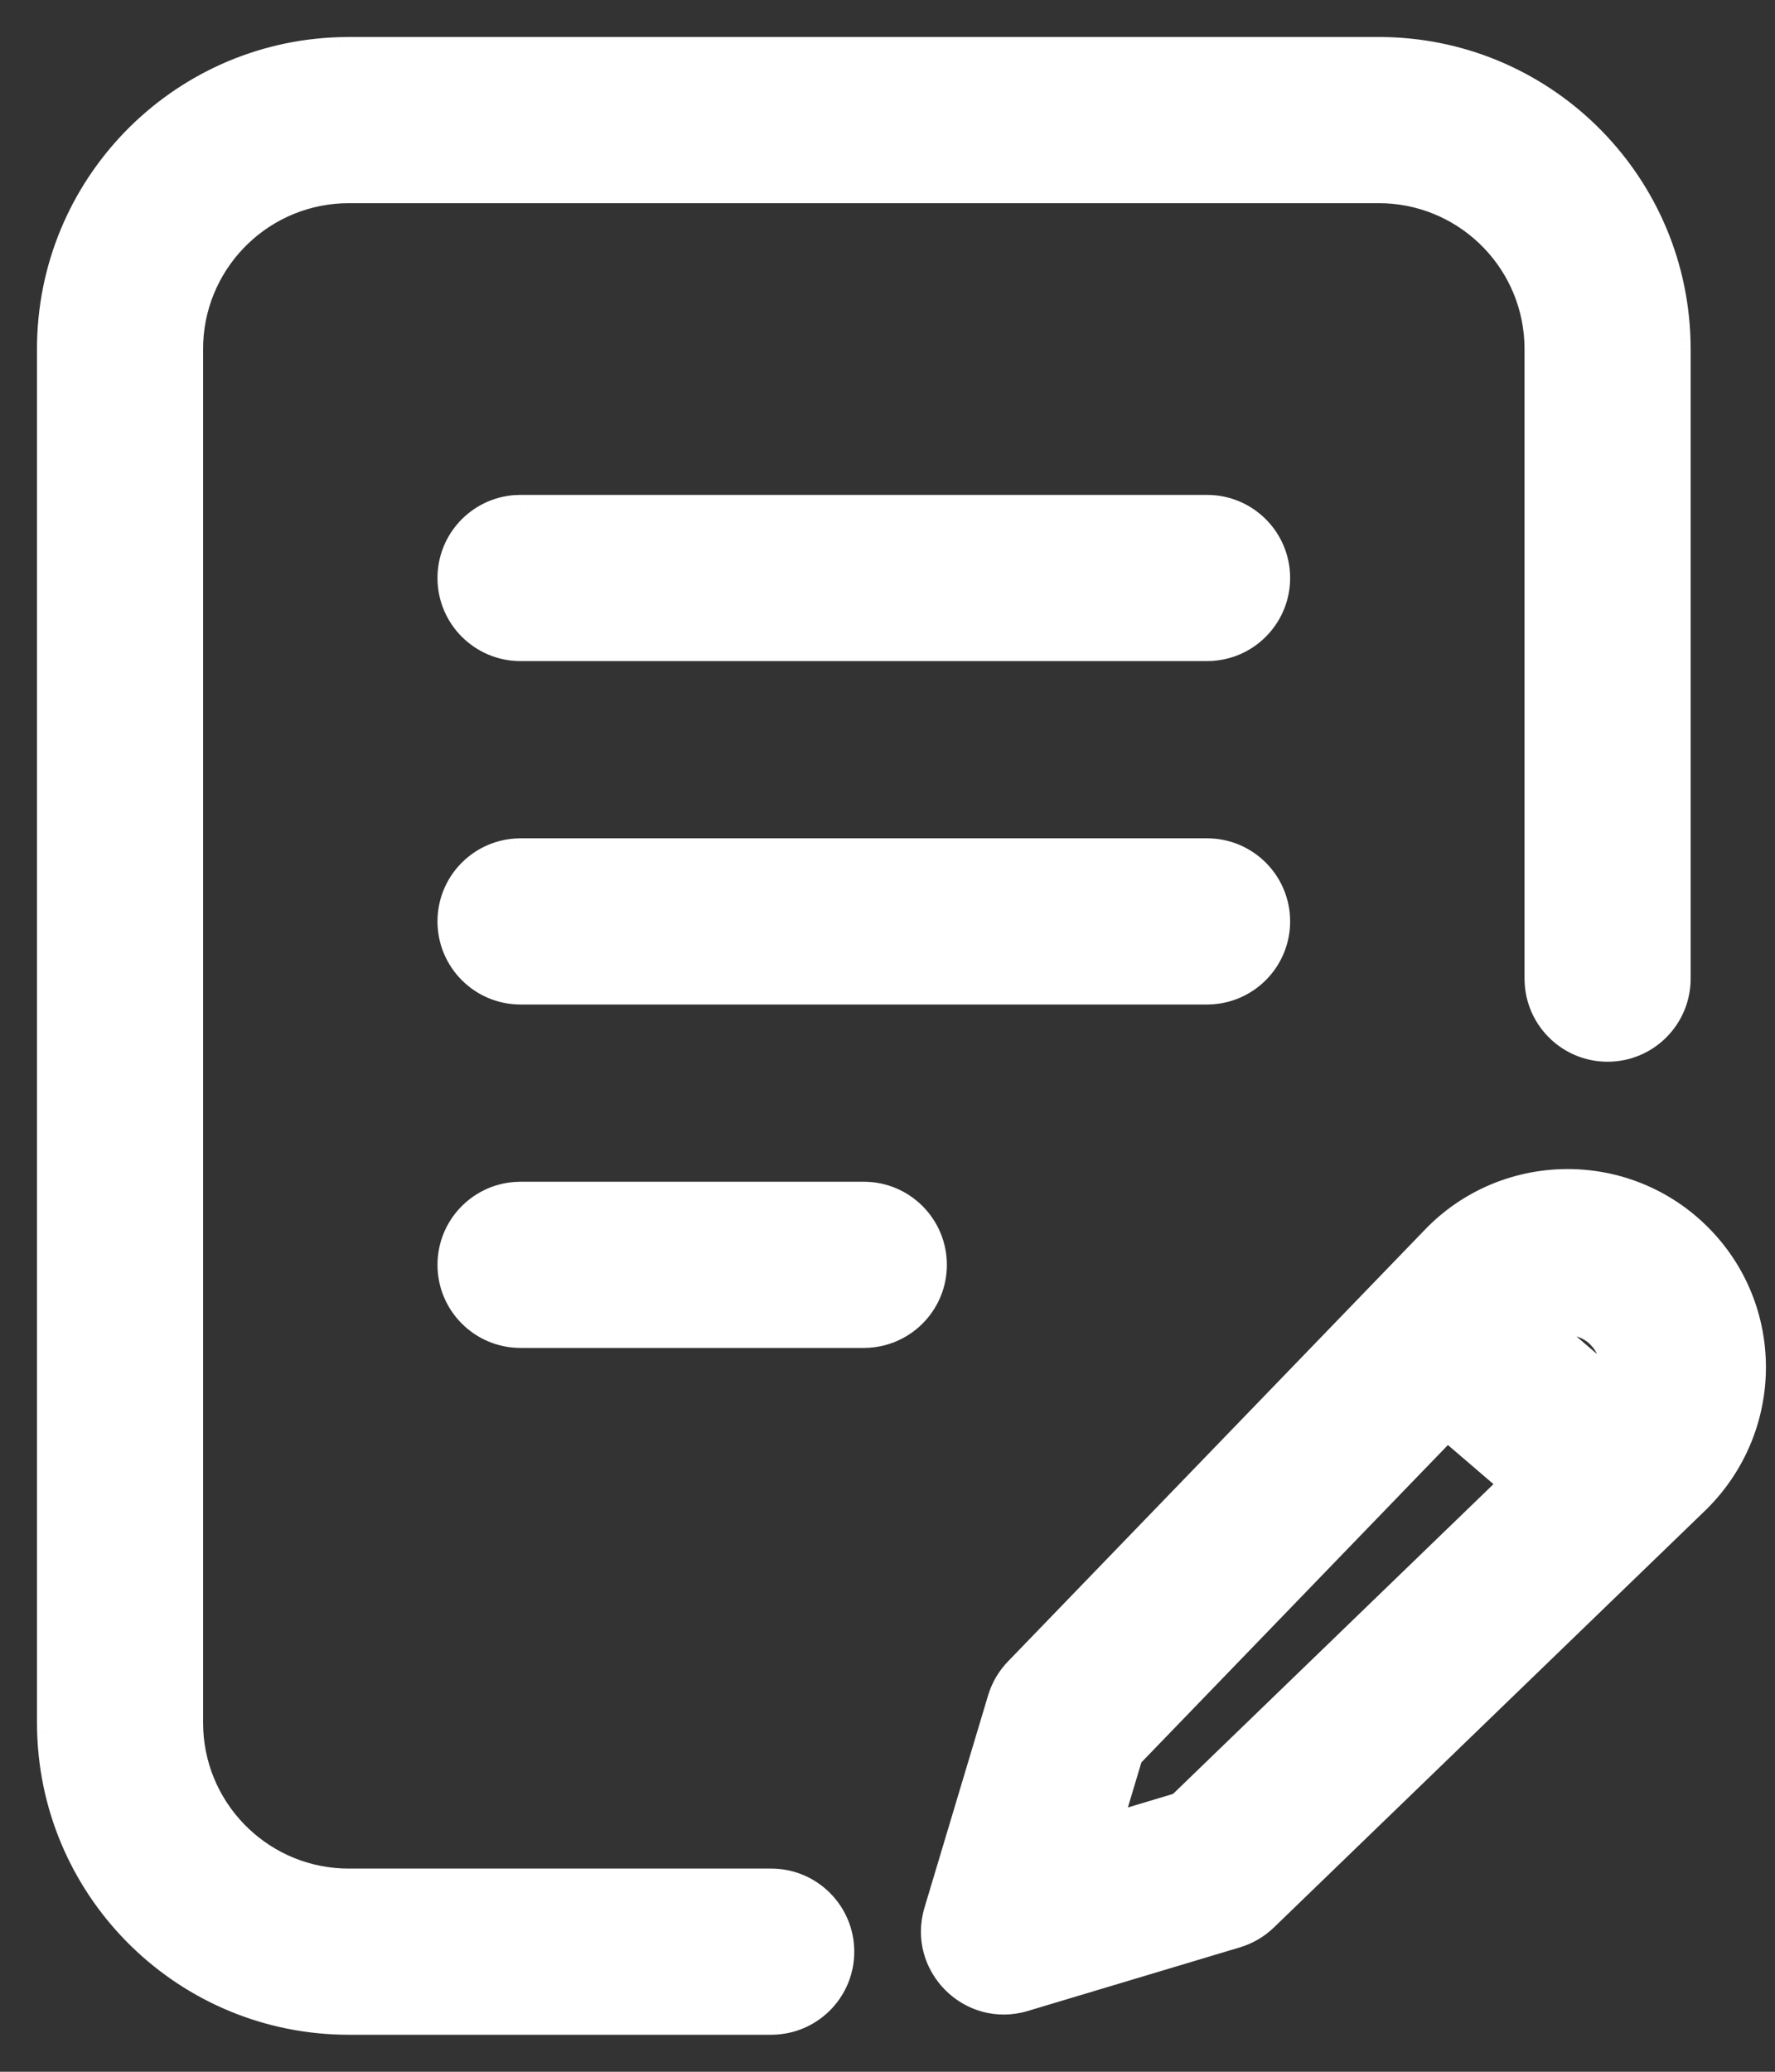
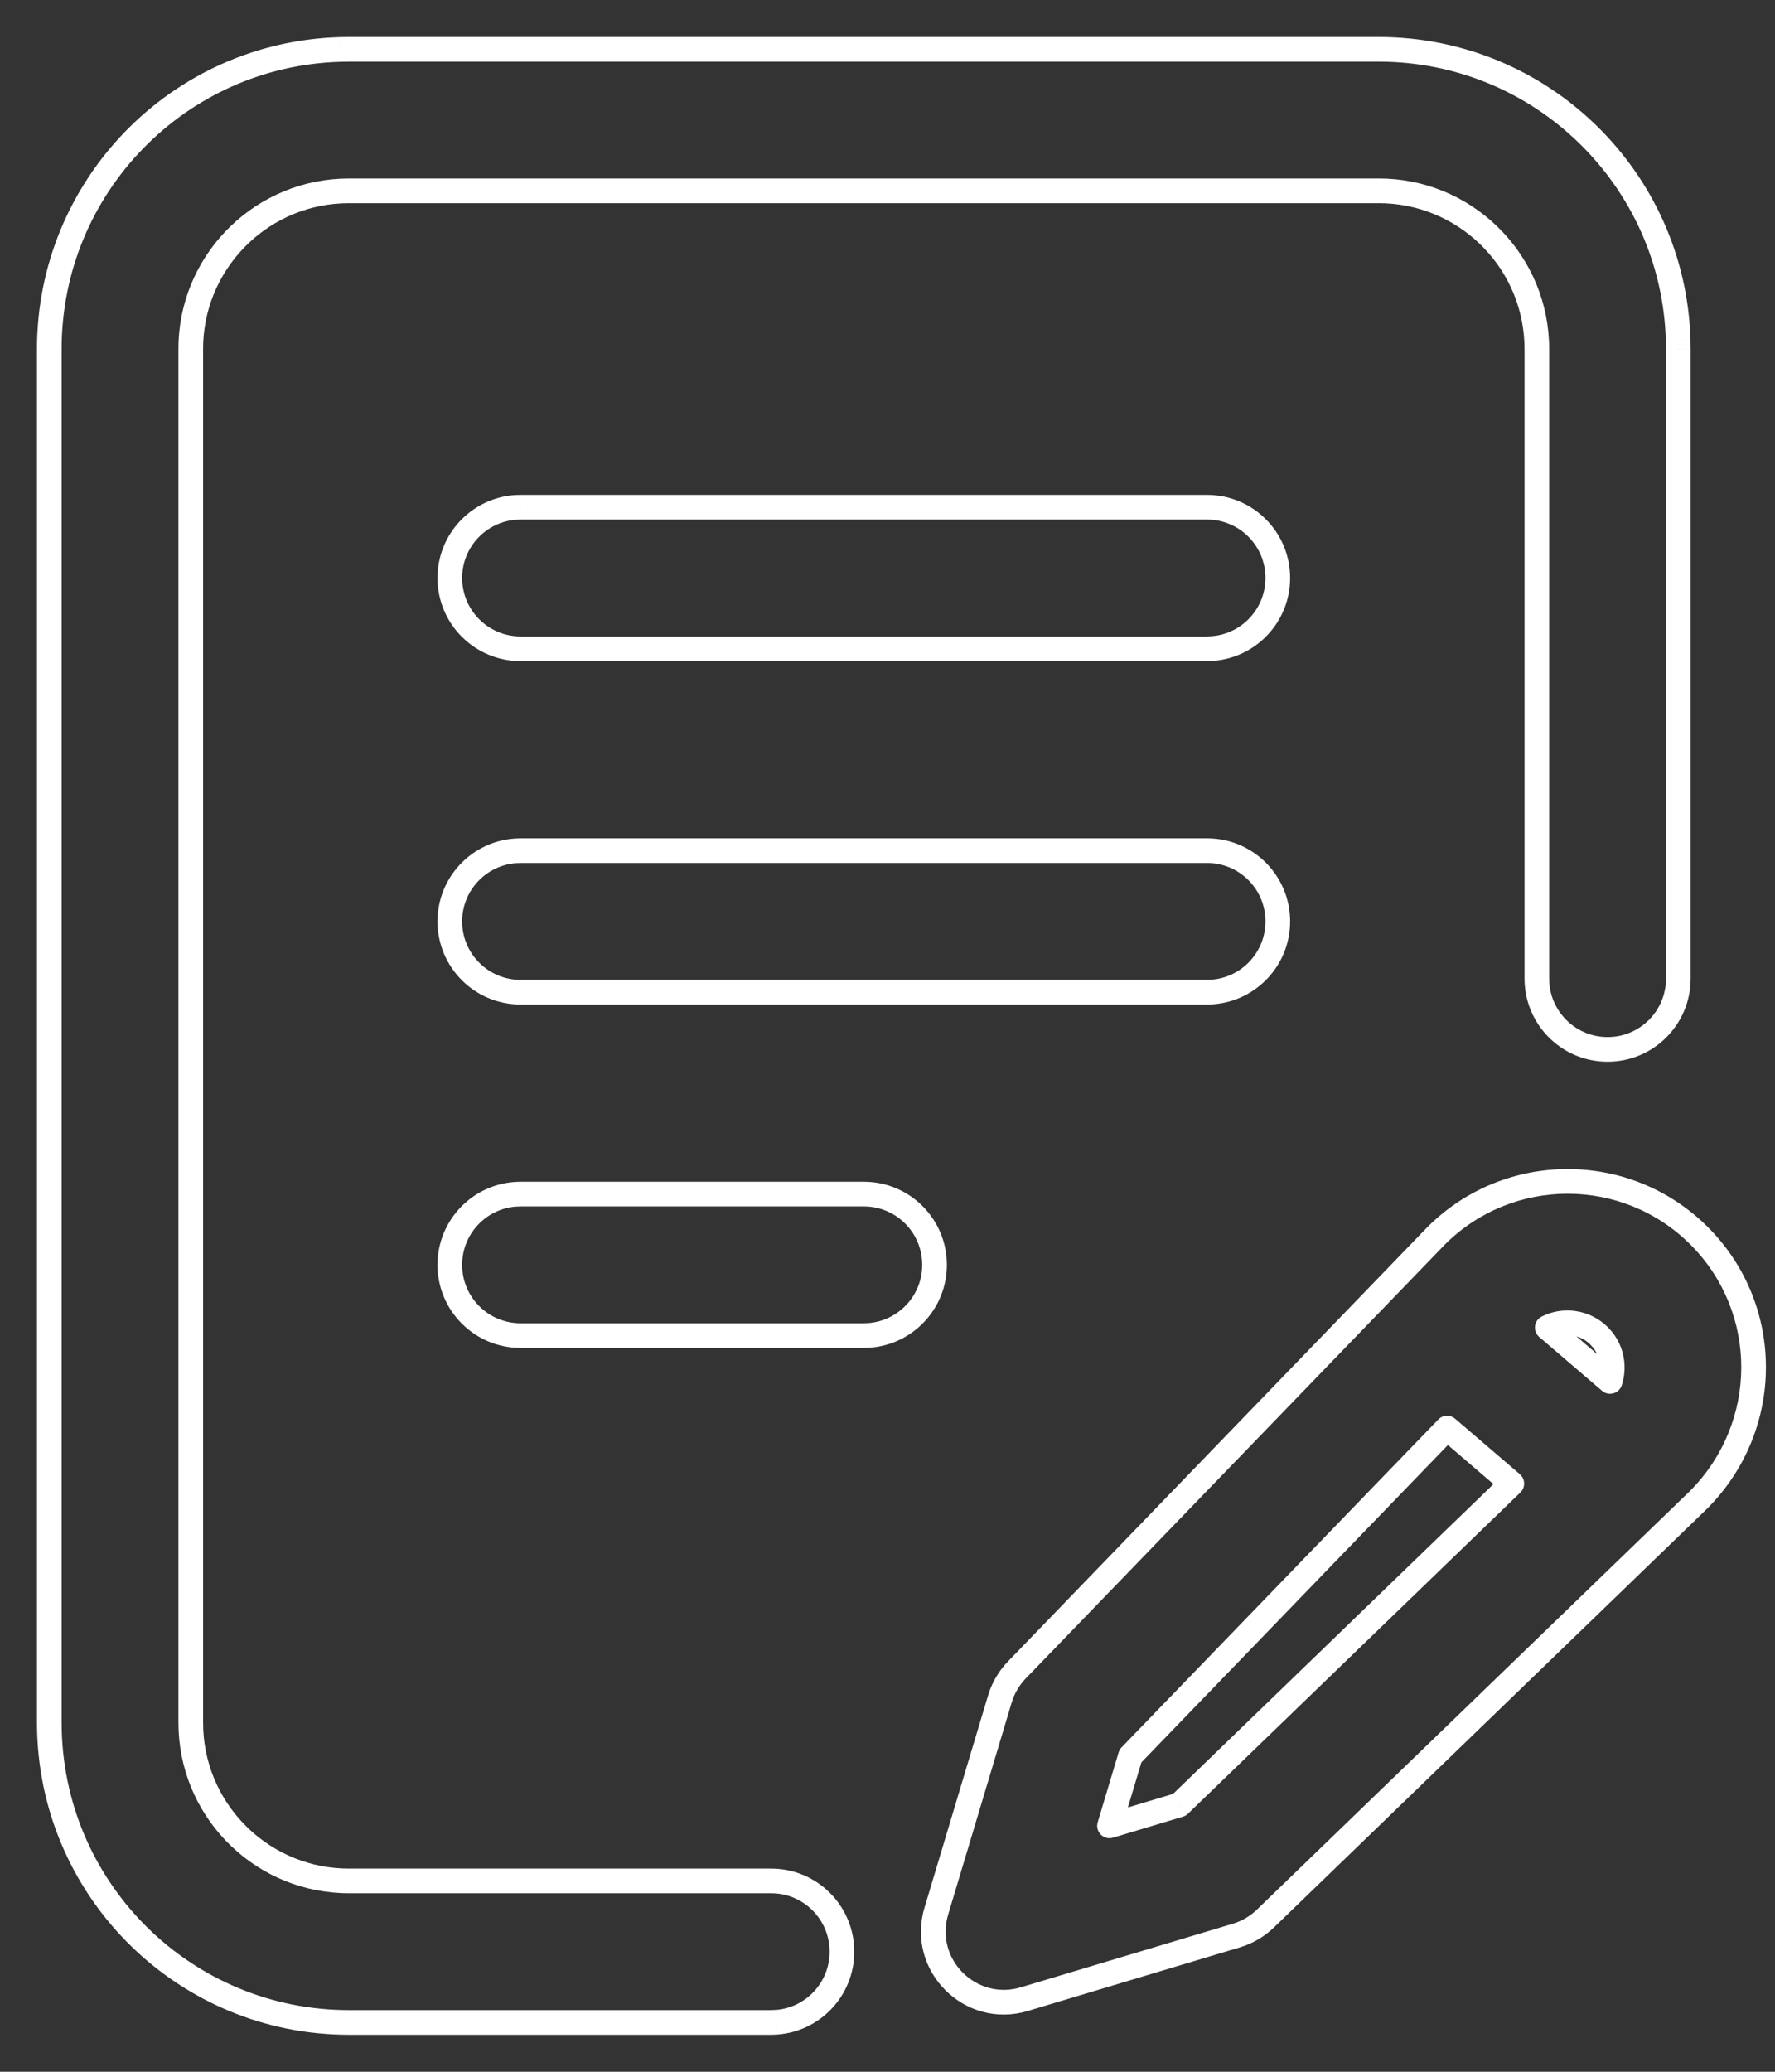
<svg xmlns="http://www.w3.org/2000/svg" width="36" height="42" viewBox="0 0 36 42" fill="none">
  <rect x="0" y="0" width="36" height="42" fill="#333333" stroke="none" />
-   <path fill-rule="evenodd" clip-rule="evenodd" d="M27.963 1C31.258 1 33.94 3.622 34.036 6.893L34.039 7.076V19.84C34.039 20.632 33.397 21.274 32.605 21.274C31.848 21.274 31.229 20.689 31.174 19.947L31.17 19.84V7.076C31.17 5.355 29.815 3.951 28.114 3.872L27.963 3.869H7.076C5.355 3.869 3.951 5.224 3.872 6.925L3.869 7.076V34.924C3.869 36.645 5.224 38.049 6.925 38.128L7.076 38.131H15.642C16.434 38.131 17.076 38.773 17.076 39.566C17.076 40.322 16.491 40.941 15.748 40.996L15.642 41H7.076C3.781 41 1.099 38.378 1.003 35.107L1 34.924V7.076C1 3.781 3.622 1.099 6.894 1.003L7.076 1H27.963ZM29.126 25.055L20.623 33.854C20.464 34.019 20.347 34.219 20.281 34.439L18.99 38.742C18.662 39.836 19.682 40.856 20.776 40.528L25.079 39.237C25.299 39.171 25.499 39.054 25.664 38.895L34.445 30.409C35.937 28.918 35.937 26.529 34.463 25.055C32.989 23.581 30.6 23.581 29.126 25.055ZM30.662 30.076L29.35 28.951L22.928 35.597L22.503 37.015L23.92 36.59L30.662 30.076ZM32.5 27.157C32.696 27.401 32.748 27.721 32.655 28.006L31.381 26.914C31.713 26.742 32.147 26.796 32.434 27.084L32.5 27.157ZM25.916 11.717C25.916 10.925 25.274 10.283 24.482 10.283H10.558L10.451 10.287C9.708 10.342 9.123 10.961 9.123 11.717C9.123 12.509 9.765 13.152 10.558 13.152H24.482L24.589 13.148C25.331 13.093 25.916 12.473 25.916 11.717ZM24.482 17.245C25.274 17.245 25.916 17.887 25.916 18.679C25.916 19.436 25.331 20.055 24.589 20.11L24.482 20.114H10.558C9.765 20.114 9.123 19.472 9.123 18.679C9.123 17.923 9.708 17.304 10.451 17.249L10.558 17.245H24.482ZM18.954 25.642C18.954 24.849 18.312 24.207 17.52 24.207H10.558L10.451 24.211C9.708 24.266 9.123 24.885 9.123 25.642C9.123 26.434 9.765 27.076 10.558 27.076H17.52L17.627 27.072C18.369 27.017 18.954 26.398 18.954 25.642Z" fill="white" />
  <path d="M34.036 6.893L34.286 6.89L34.286 6.886L34.036 6.893ZM34.039 7.076H34.289L34.289 7.072L34.039 7.076ZM31.174 19.947L30.924 19.956L30.925 19.965L31.174 19.947ZM31.17 19.84H30.92L30.92 19.849L31.17 19.84ZM28.114 3.872L28.126 3.622L28.12 3.622L28.114 3.872ZM27.963 3.869L27.969 3.619H27.963V3.869ZM3.872 6.925L3.622 6.913L3.622 6.919L3.872 6.925ZM3.869 7.076L3.619 7.07V7.076H3.869ZM6.925 38.128L6.913 38.378L6.919 38.378L6.925 38.128ZM7.076 38.131L7.07 38.381H7.076V38.131ZM15.748 40.996L15.758 41.246L15.767 41.245L15.748 40.996ZM15.642 41V41.25L15.651 41.25L15.642 41ZM1.003 35.107L0.753 35.11L0.753 35.114L1.003 35.107ZM1 34.924H0.75L0.75 34.928L1 34.924ZM6.894 1.003L6.89 0.753L6.886 0.753L6.894 1.003ZM7.076 1V0.75L7.072 0.75L7.076 1ZM20.623 33.854L20.444 33.681L20.444 33.681L20.623 33.854ZM29.126 25.055L28.949 24.878L28.946 24.881L29.126 25.055ZM20.281 34.439L20.041 34.367L20.281 34.439ZM18.99 38.742L19.23 38.814L18.99 38.742ZM20.776 40.528L20.848 40.767L20.776 40.528ZM25.079 39.237L25.151 39.477L25.079 39.237ZM25.664 38.895L25.49 38.715L25.664 38.895ZM34.445 30.409L34.619 30.589L34.622 30.586L34.445 30.409ZM29.35 28.951L29.513 28.762C29.412 28.675 29.262 28.682 29.17 28.778L29.35 28.951ZM30.662 30.076L30.836 30.256C30.886 30.207 30.914 30.139 30.912 30.069C30.91 29.998 30.878 29.932 30.825 29.886L30.662 30.076ZM22.928 35.597L22.748 35.423C22.72 35.452 22.7 35.487 22.688 35.525L22.928 35.597ZM22.503 37.015L22.263 36.943C22.237 37.031 22.261 37.127 22.326 37.191C22.391 37.257 22.486 37.281 22.574 37.254L22.503 37.015ZM23.92 36.59L23.992 36.829C24.03 36.817 24.065 36.797 24.094 36.769L23.92 36.59ZM32.655 28.006L32.492 28.195C32.555 28.25 32.642 28.269 32.722 28.246C32.803 28.224 32.866 28.163 32.892 28.083L32.655 28.006ZM32.5 27.157L32.695 27L32.686 26.99L32.5 27.157ZM31.381 26.914L31.266 26.692C31.192 26.73 31.142 26.802 31.133 26.885C31.123 26.967 31.155 27.049 31.218 27.104L31.381 26.914ZM32.434 27.084L32.621 26.916L32.611 26.907L32.434 27.084ZM10.558 10.283V10.033L10.548 10.033L10.558 10.283ZM10.451 10.287L10.441 10.037L10.432 10.037L10.451 10.287ZM24.482 13.152V13.402L24.491 13.401L24.482 13.152ZM24.589 13.148L24.598 13.398L24.607 13.397L24.589 13.148ZM24.589 20.11L24.598 20.36L24.607 20.359L24.589 20.11ZM24.482 20.114V20.364L24.491 20.364L24.482 20.114ZM10.451 17.249L10.441 16.999L10.432 17L10.451 17.249ZM10.558 17.245V16.995L10.548 16.995L10.558 17.245ZM10.558 24.207V23.957L10.548 23.957L10.558 24.207ZM10.451 24.211L10.441 23.961L10.432 23.962L10.451 24.211ZM17.52 27.076V27.326L17.529 27.326L17.52 27.076ZM17.627 27.072L17.636 27.322L17.645 27.321L17.627 27.072ZM34.286 6.886C34.186 3.48 31.393 0.75 27.963 0.75V1.25C31.122 1.25 33.694 3.764 33.786 6.901L34.286 6.886ZM34.289 7.072L34.286 6.89L33.786 6.897L33.789 7.079L34.289 7.072ZM34.289 19.84V7.076H33.789V19.84H34.289ZM32.605 21.524C33.535 21.524 34.289 20.77 34.289 19.84H33.789C33.789 20.494 33.259 21.024 32.605 21.024V21.524ZM30.925 19.965C30.989 20.837 31.716 21.524 32.605 21.524V21.024C31.98 21.024 31.469 20.541 31.423 19.928L30.925 19.965ZM30.92 19.849L30.924 19.956L31.424 19.938L31.42 19.831L30.92 19.849ZM30.92 7.076V19.84H31.42V7.076H30.92ZM28.102 4.122C29.671 4.195 30.92 5.489 30.92 7.076H31.42C31.42 5.221 29.959 3.707 28.126 3.622L28.102 4.122ZM27.957 4.119L28.108 4.122L28.12 3.622L27.969 3.619L27.957 4.119ZM7.076 4.119H27.963V3.619H7.076V4.119ZM4.122 6.936C4.195 5.368 5.49 4.119 7.076 4.119V3.619C5.221 3.619 3.707 5.079 3.622 6.913L4.122 6.936ZM4.119 7.082L4.122 6.931L3.622 6.919L3.619 7.07L4.119 7.082ZM4.119 34.924V7.076H3.619V34.924H4.119ZM6.936 37.878C5.368 37.805 4.119 36.511 4.119 34.924H3.619C3.619 36.779 5.079 38.292 6.913 38.377L6.936 37.878ZM7.082 37.881L6.931 37.878L6.919 38.378L7.07 38.381L7.082 37.881ZM15.642 37.881H7.076V38.381H15.642V37.881ZM17.326 39.566C17.326 38.635 16.572 37.881 15.642 37.881V38.381C16.296 38.381 16.826 38.911 16.826 39.566H17.326ZM15.767 41.245C16.639 41.181 17.326 40.454 17.326 39.566H16.826C16.826 40.19 16.343 40.702 15.73 40.747L15.767 41.245ZM15.651 41.25L15.758 41.246L15.739 40.746L15.632 40.75L15.651 41.25ZM7.076 41.25H15.642V40.75H7.076V41.25ZM0.753 35.114C0.853 38.52 3.646 41.25 7.076 41.25V40.75C3.917 40.75 1.345 38.236 1.253 35.099L0.753 35.114ZM0.75 34.928L0.753 35.11L1.253 35.103L1.25 34.92L0.75 34.928ZM0.75 7.076V34.924H1.25V7.076H0.75ZM6.886 0.753C3.48 0.853 0.75 3.646 0.75 7.076H1.25C1.25 3.917 3.764 1.345 6.901 1.253L6.886 0.753ZM7.072 0.75L6.89 0.753L6.897 1.253L7.08 1.25L7.072 0.75ZM27.963 0.75H7.076V1.25H27.963V0.75ZM20.803 34.028L29.306 25.229L28.946 24.881L20.444 33.681L20.803 34.028ZM20.52 34.511C20.575 34.33 20.672 34.164 20.803 34.028L20.444 33.681C20.257 33.874 20.119 34.109 20.041 34.367L20.52 34.511ZM19.23 38.814L20.52 34.511L20.041 34.367L18.751 38.67L19.23 38.814ZM20.704 40.288C19.801 40.559 18.959 39.717 19.23 38.814L18.751 38.67C18.365 39.955 19.563 41.153 20.848 40.767L20.704 40.288ZM25.007 38.998L20.704 40.288L20.848 40.767L25.151 39.477L25.007 38.998ZM25.49 38.715C25.354 38.846 25.189 38.943 25.007 38.998L25.151 39.477C25.409 39.399 25.644 39.261 25.837 39.075L25.49 38.715ZM34.272 30.23L25.49 38.715L25.837 39.075L34.619 30.589L34.272 30.23ZM34.286 25.232C35.661 26.607 35.663 28.838 34.269 30.233L34.622 30.586C36.21 28.998 36.212 26.451 34.64 24.878L34.286 25.232ZM29.303 25.232C30.679 23.856 32.91 23.856 34.286 25.232L34.64 24.878C33.068 23.307 30.52 23.307 28.949 24.878L29.303 25.232ZM29.187 29.141L30.499 30.266L30.825 29.886L29.513 28.762L29.187 29.141ZM23.108 35.771L29.53 29.125L29.17 28.778L22.748 35.423L23.108 35.771ZM22.742 37.087L23.167 35.669L22.688 35.525L22.263 36.943L22.742 37.087ZM23.849 36.35L22.431 36.775L22.574 37.254L23.992 36.829L23.849 36.35ZM30.488 29.896L23.747 36.41L24.094 36.769L30.836 30.256L30.488 29.896ZM32.892 28.083C33.011 27.721 32.945 27.312 32.695 27L32.306 27.314C32.447 27.489 32.484 27.722 32.417 27.928L32.892 28.083ZM31.218 27.104L32.492 28.195L32.817 27.816L31.544 26.724L31.218 27.104ZM32.611 26.907C32.245 26.541 31.693 26.471 31.266 26.692L31.495 27.136C31.733 27.013 32.048 27.051 32.258 27.26L32.611 26.907ZM32.686 26.99L32.62 26.917L32.248 27.251L32.314 27.324L32.686 26.99ZM24.482 10.533C25.136 10.533 25.666 11.063 25.666 11.717H26.166C26.166 10.787 25.412 10.033 24.482 10.033V10.533ZM10.558 10.533H24.482V10.033H10.558V10.533ZM10.46 10.537L10.567 10.533L10.548 10.033L10.441 10.037L10.46 10.537ZM9.373 11.717C9.373 11.093 9.856 10.581 10.469 10.536L10.432 10.037C9.56 10.102 8.873 10.829 8.873 11.717H9.373ZM10.558 12.902C9.903 12.902 9.373 12.371 9.373 11.717H8.873C8.873 12.648 9.627 13.402 10.558 13.402V12.902ZM24.482 12.902H10.558V13.402H24.482V12.902ZM24.58 12.898L24.473 12.902L24.491 13.401L24.598 13.398L24.58 12.898ZM25.666 11.717C25.666 12.341 25.183 12.853 24.571 12.898L24.607 13.397C25.479 13.333 26.166 12.605 26.166 11.717H25.666ZM26.166 18.679C26.166 17.749 25.412 16.995 24.482 16.995V17.495C25.136 17.495 25.666 18.025 25.666 18.679H26.166ZM24.607 20.359C25.479 20.295 26.166 19.567 26.166 18.679H25.666C25.666 19.304 25.183 19.815 24.571 19.86L24.607 20.359ZM24.491 20.364L24.598 20.36L24.58 19.86L24.473 19.864L24.491 20.364ZM10.558 20.364H24.482V19.864H10.558V20.364ZM8.873 18.679C8.873 19.61 9.627 20.364 10.558 20.364V19.864C9.903 19.864 9.373 19.334 9.373 18.679H8.873ZM10.432 17C9.56 17.064 8.873 17.791 8.873 18.679H9.373C9.373 18.055 9.856 17.544 10.469 17.498L10.432 17ZM10.548 16.995L10.441 16.999L10.46 17.499L10.567 17.495L10.548 16.995ZM24.482 16.995H10.558V17.495H24.482V16.995ZM17.52 24.457C18.174 24.457 18.704 24.987 18.704 25.642H19.204C19.204 24.711 18.45 23.957 17.52 23.957V24.457ZM10.558 24.457H17.52V23.957H10.558V24.457ZM10.46 24.461L10.567 24.457L10.548 23.957L10.441 23.961L10.46 24.461ZM9.373 25.642C9.373 25.017 9.856 24.506 10.469 24.46L10.432 23.962C9.56 24.026 8.873 24.753 8.873 25.642H9.373ZM10.558 26.826C9.903 26.826 9.373 26.296 9.373 25.642H8.873C8.873 26.572 9.627 27.326 10.558 27.326V26.826ZM17.52 26.826H10.558V27.326H17.52V26.826ZM17.618 26.822L17.511 26.826L17.529 27.326L17.636 27.322L17.618 26.822ZM18.704 25.642C18.704 26.266 18.221 26.777 17.608 26.823L17.645 27.321C18.517 27.257 19.204 26.53 19.204 25.642H18.704Z" fill="white" />
</svg>